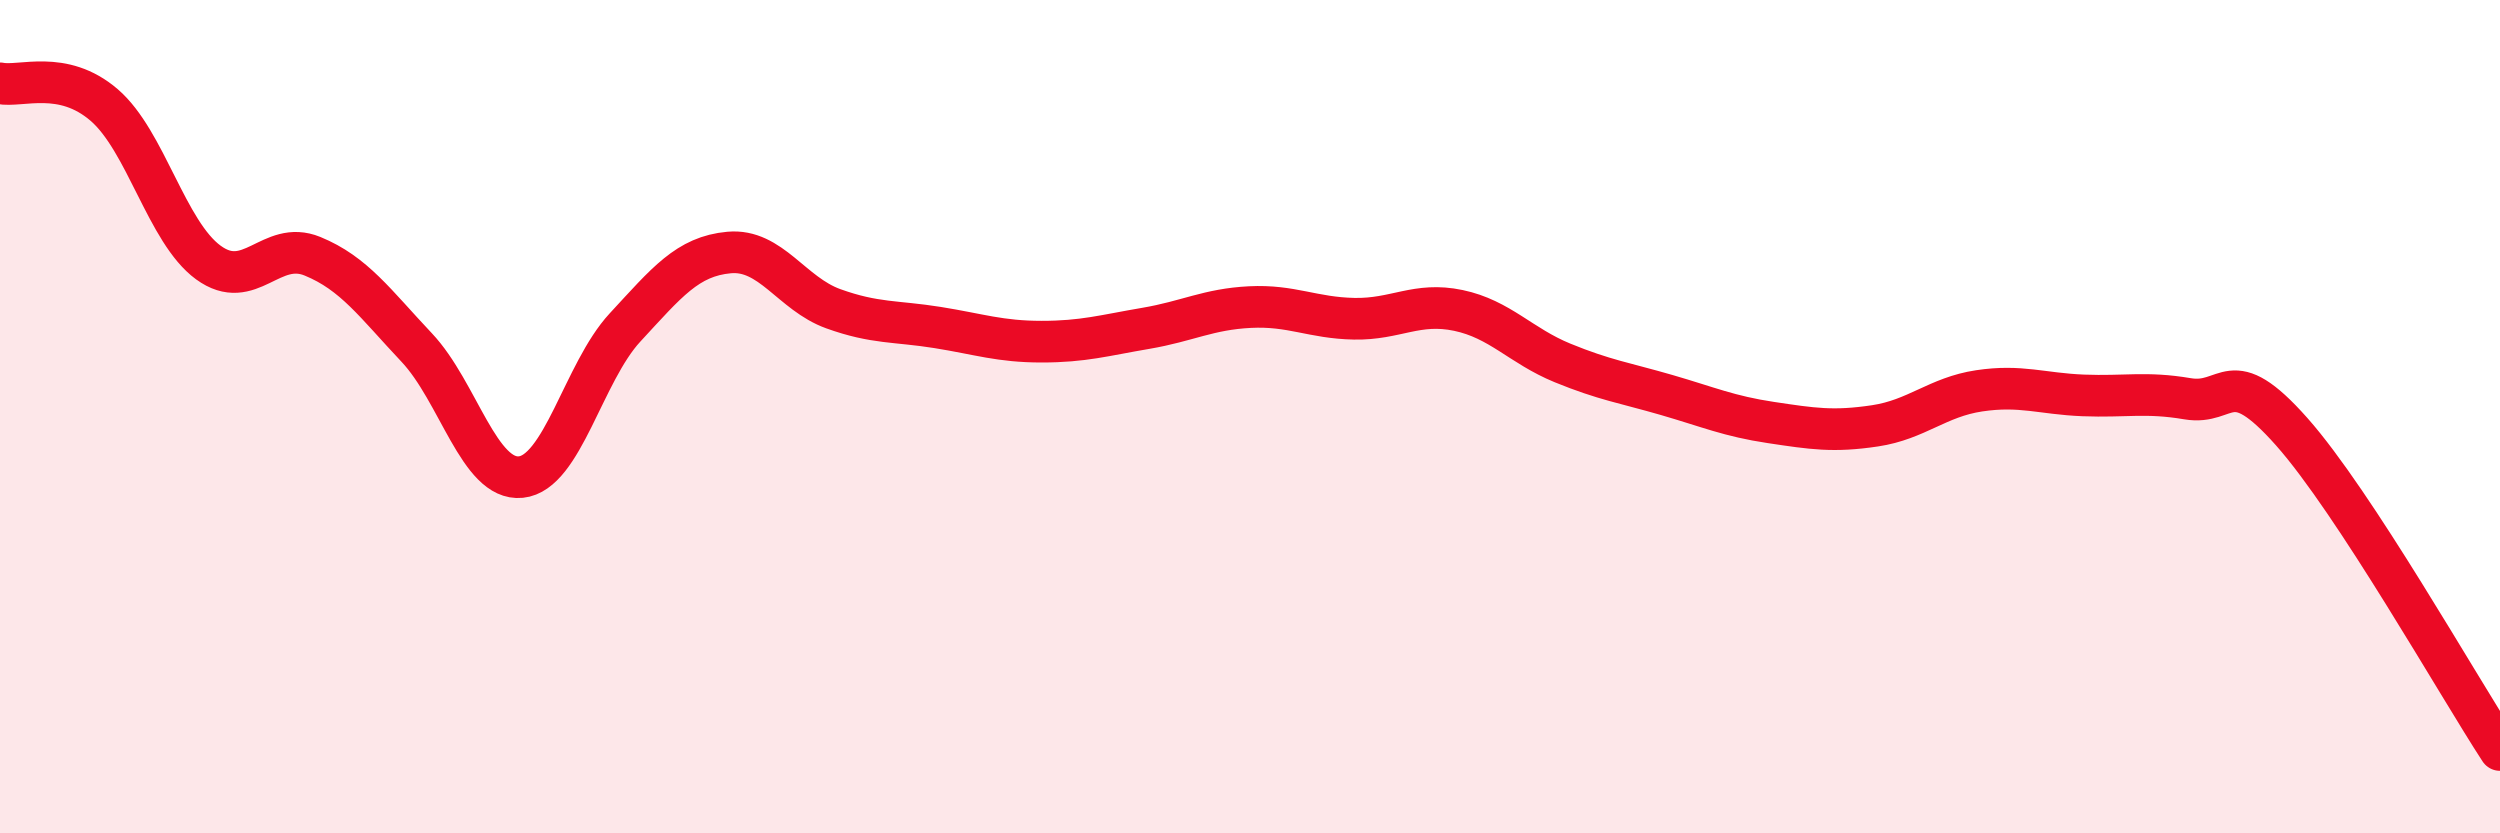
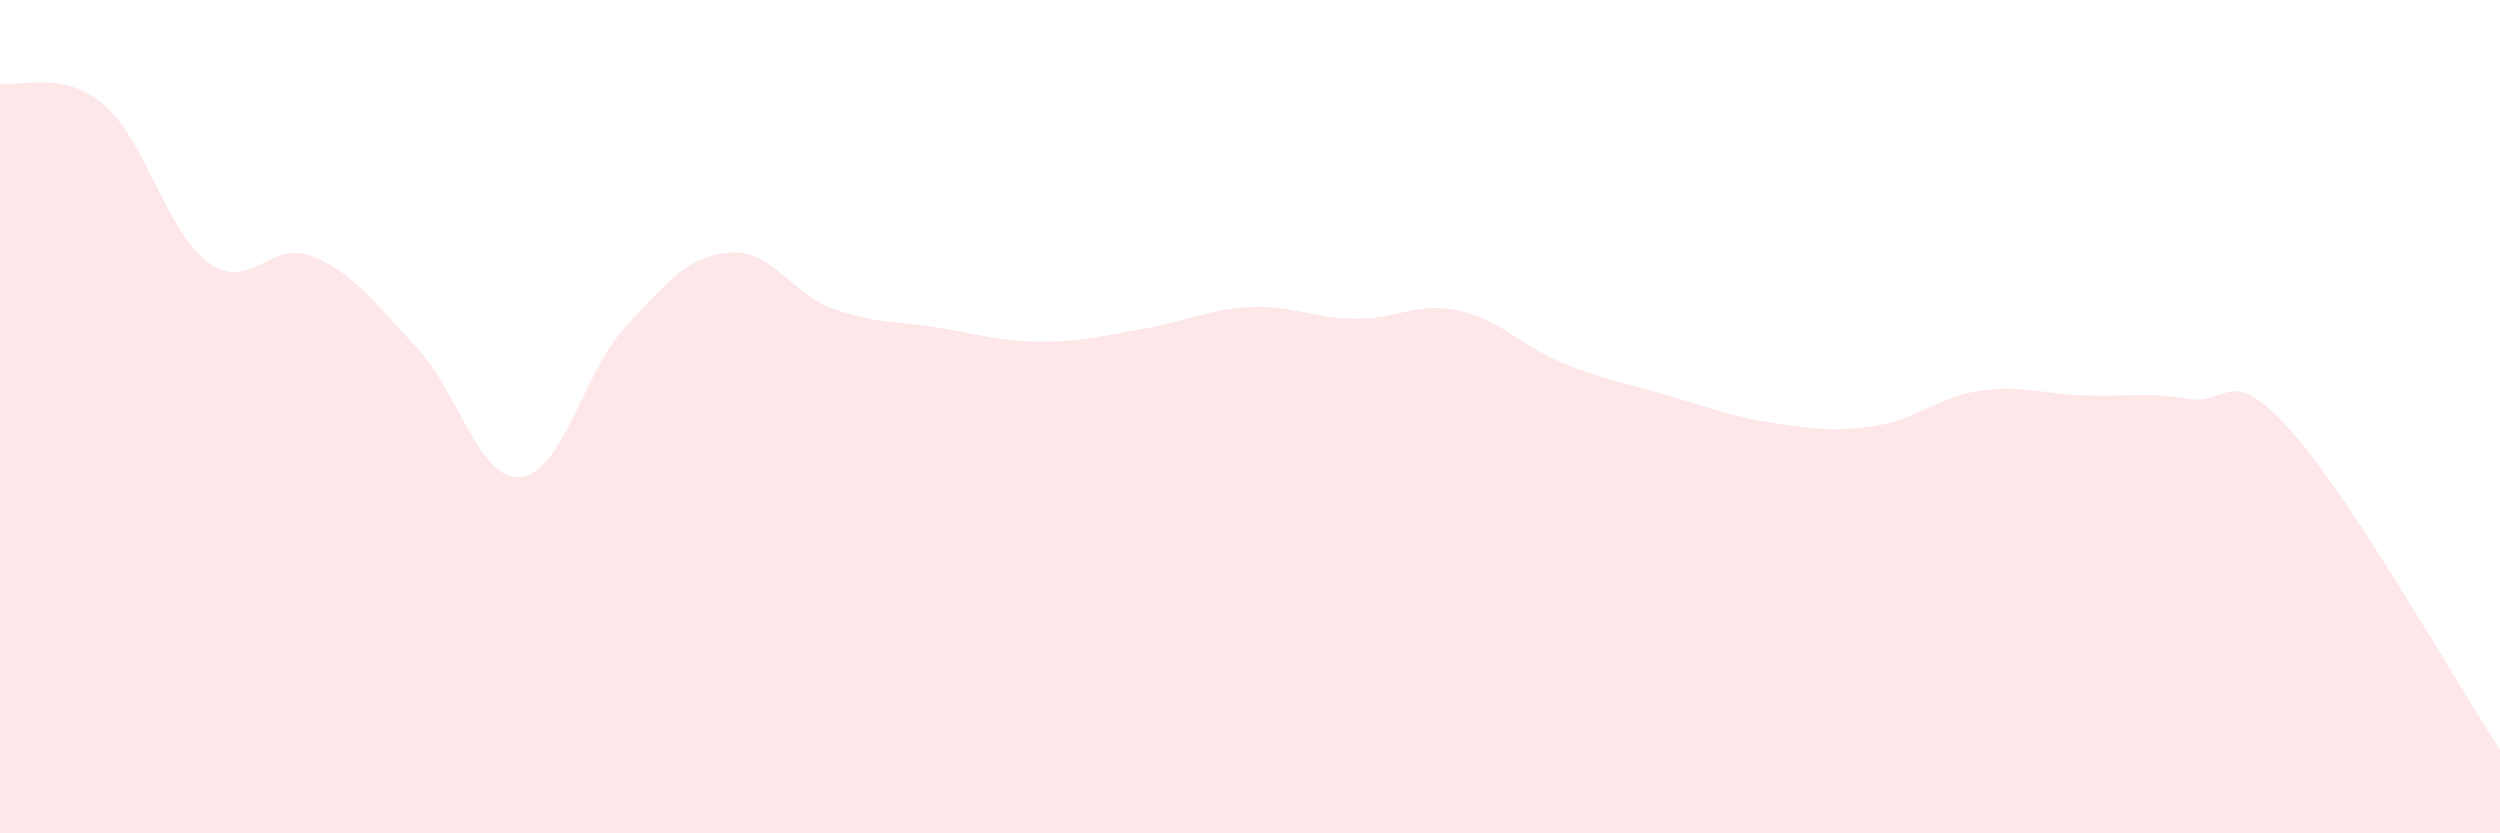
<svg xmlns="http://www.w3.org/2000/svg" width="60" height="20" viewBox="0 0 60 20">
  <path d="M 0,2 C 0.5,2.1 1.5,1.66 2.5,2.52 C 3.5,3.38 4,5.57 5,6.3 C 6,7.03 6.5,5.74 7.5,6.15 C 8.5,6.56 9,7.28 10,8.34 C 11,9.4 11.5,11.55 12.5,11.45 C 13.5,11.35 14,8.94 15,7.86 C 16,6.78 16.5,6.15 17.5,6.06 C 18.5,5.97 19,7.05 20,7.41 C 21,7.77 21.5,7.7 22.5,7.86 C 23.5,8.02 24,8.2 25,8.2 C 26,8.2 26.5,8.05 27.5,7.88 C 28.5,7.71 29,7.42 30,7.37 C 31,7.32 31.5,7.63 32.5,7.65 C 33.5,7.67 34,7.24 35,7.45 C 36,7.66 36.5,8.3 37.5,8.71 C 38.5,9.12 39,9.19 40,9.48 C 41,9.77 41.5,9.99 42.5,10.14 C 43.5,10.29 44,10.37 45,10.22 C 46,10.07 46.5,9.53 47.5,9.38 C 48.5,9.23 49,9.45 50,9.49 C 51,9.53 51.5,9.4 52.5,9.57 C 53.5,9.74 53.5,8.67 55,10.36 C 56.5,12.05 59,16.47 60,18L60 20L0 20Z" fill="#EB0A25" opacity="0.1" stroke-linecap="round" stroke-linejoin="round" />
-   <path d="M 0,2 C 0.5,2.1 1.5,1.66 2.5,2.52 C 3.5,3.38 4,5.57 5,6.3 C 6,7.03 6.5,5.74 7.5,6.15 C 8.5,6.56 9,7.28 10,8.34 C 11,9.4 11.5,11.55 12.5,11.45 C 13.5,11.35 14,8.94 15,7.86 C 16,6.78 16.5,6.15 17.5,6.06 C 18.5,5.97 19,7.05 20,7.41 C 21,7.77 21.5,7.7 22.5,7.86 C 23.5,8.02 24,8.2 25,8.2 C 26,8.2 26.5,8.05 27.5,7.88 C 28.5,7.71 29,7.42 30,7.37 C 31,7.32 31.5,7.63 32.5,7.65 C 33.5,7.67 34,7.24 35,7.45 C 36,7.66 36.5,8.3 37.5,8.71 C 38.5,9.12 39,9.19 40,9.48 C 41,9.77 41.5,9.99 42.5,10.14 C 43.5,10.29 44,10.37 45,10.22 C 46,10.07 46.5,9.53 47.5,9.38 C 48.5,9.23 49,9.45 50,9.49 C 51,9.53 51.5,9.4 52.5,9.57 C 53.5,9.74 53.5,8.67 55,10.36 C 56.5,12.05 59,16.47 60,18" stroke="#EB0A25" stroke-width="1" fill="none" stroke-linecap="round" stroke-linejoin="round" />
</svg>